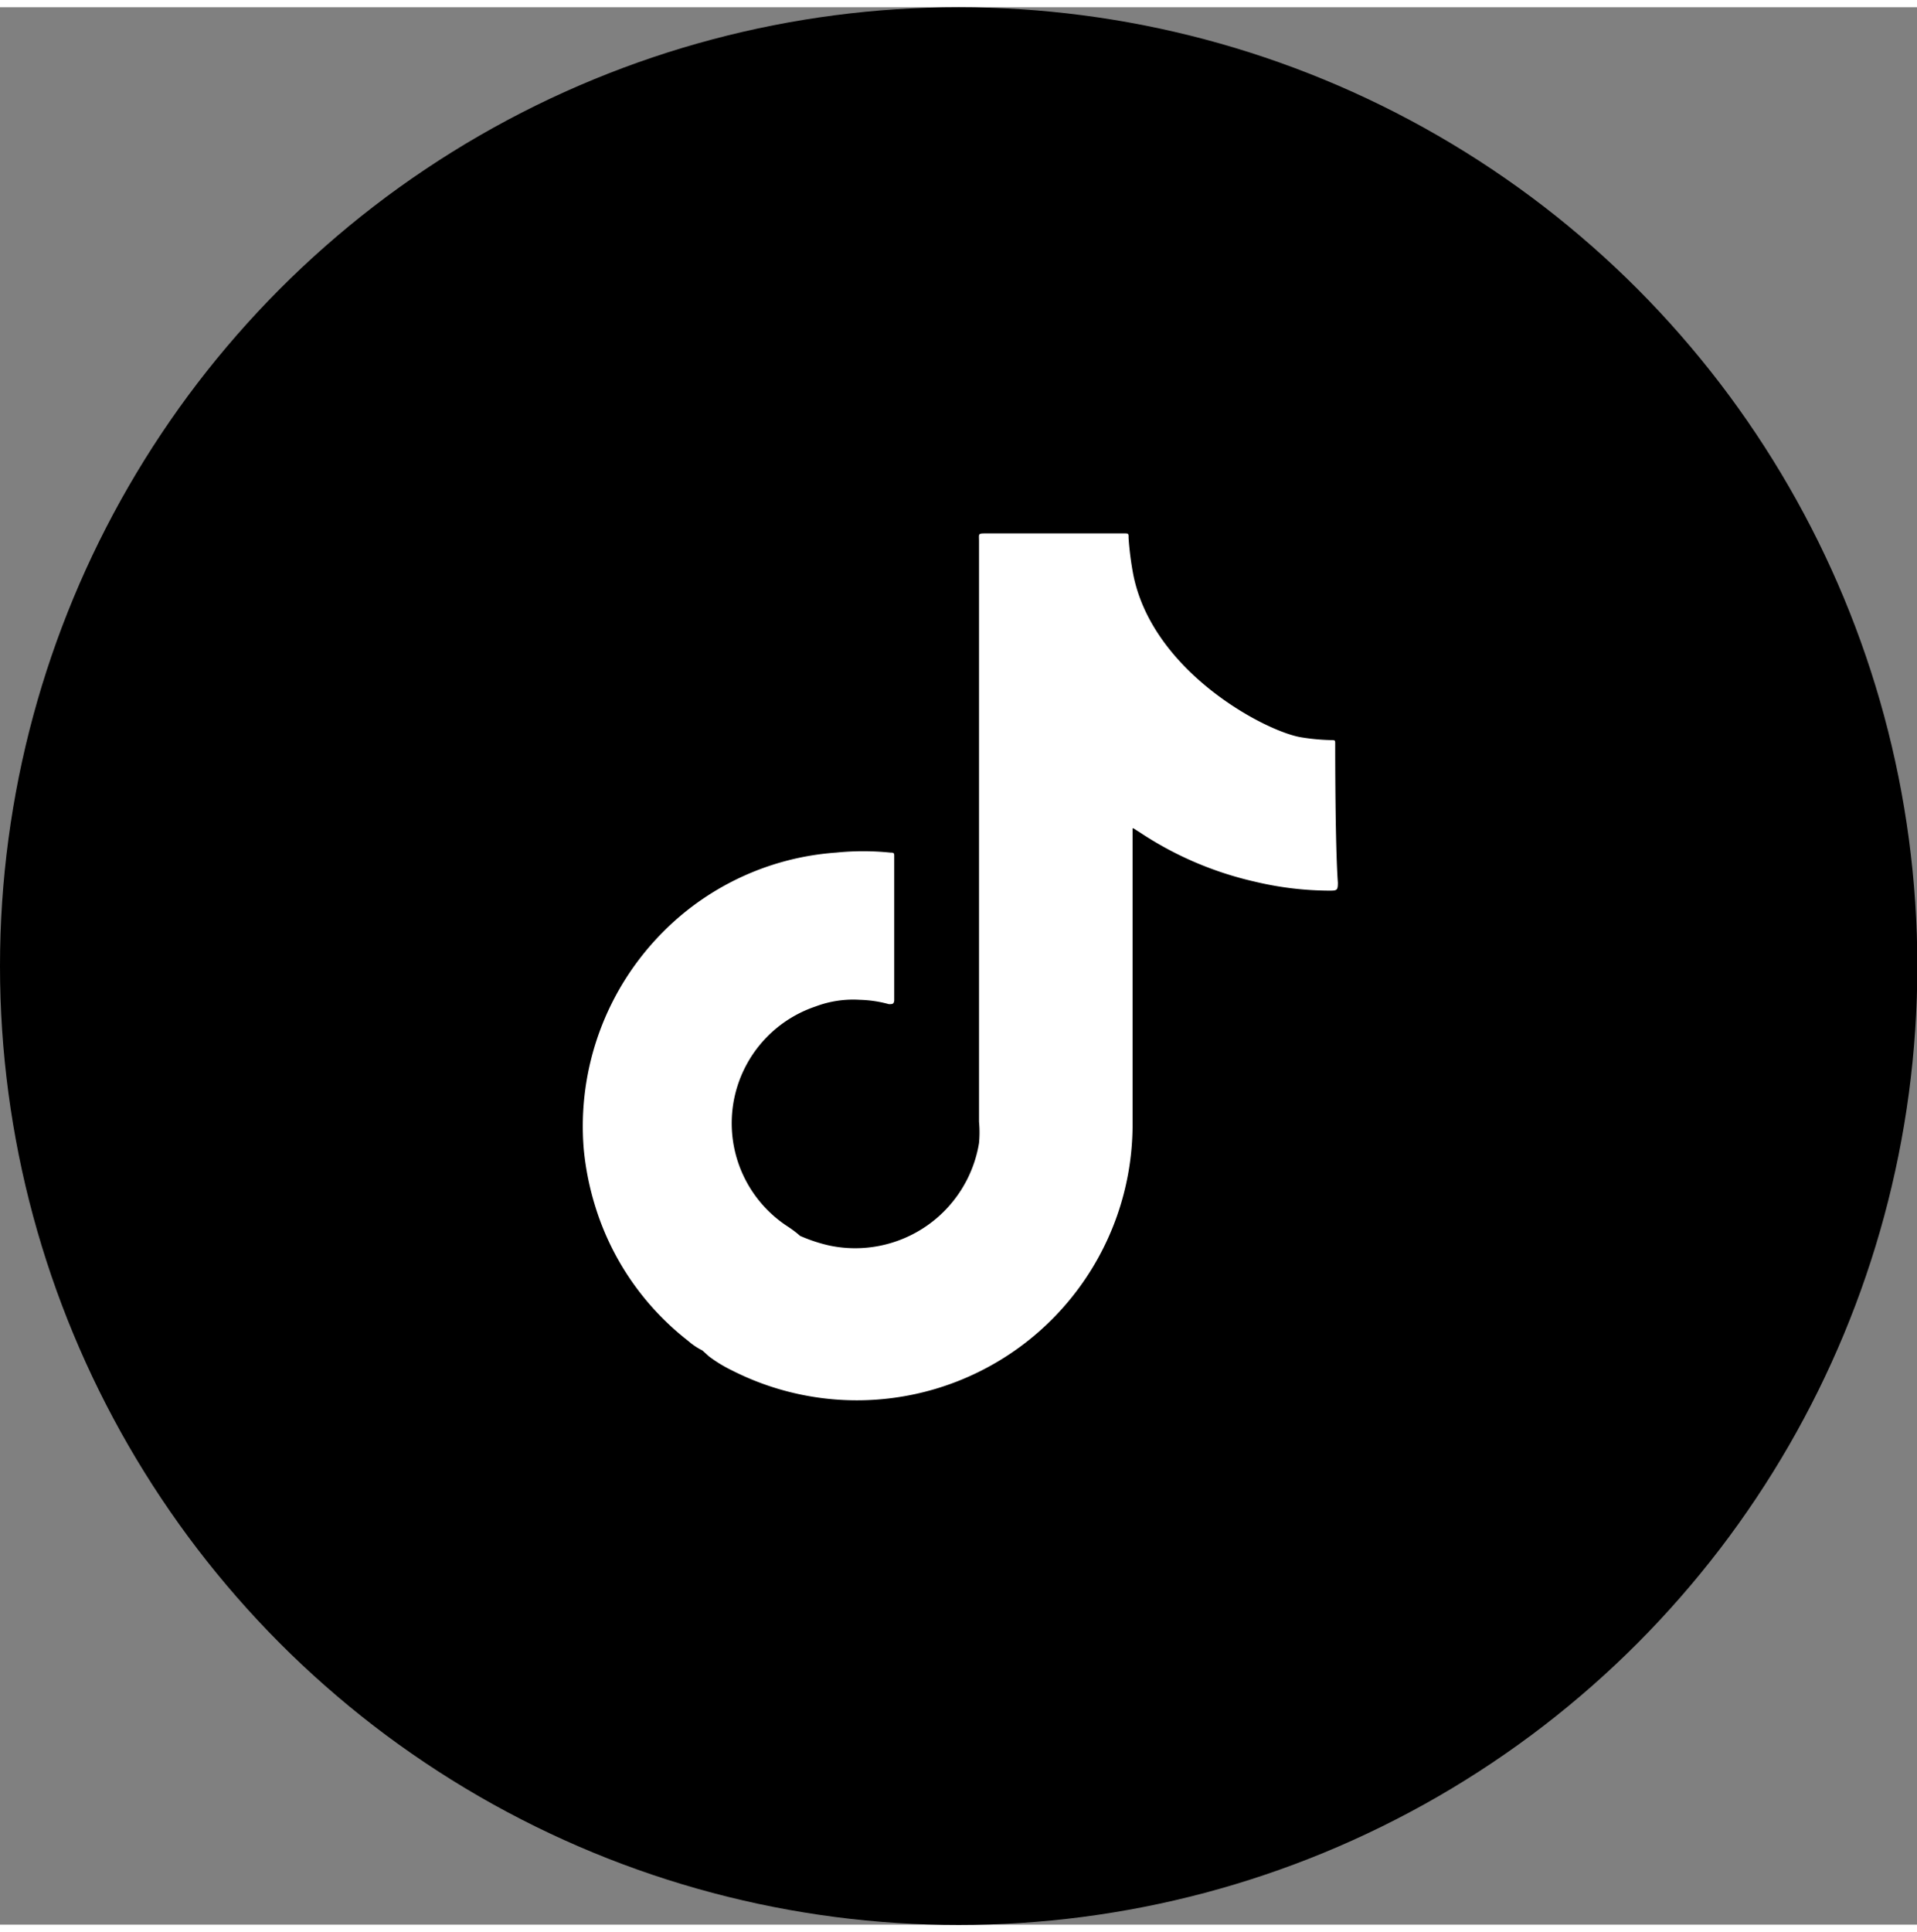
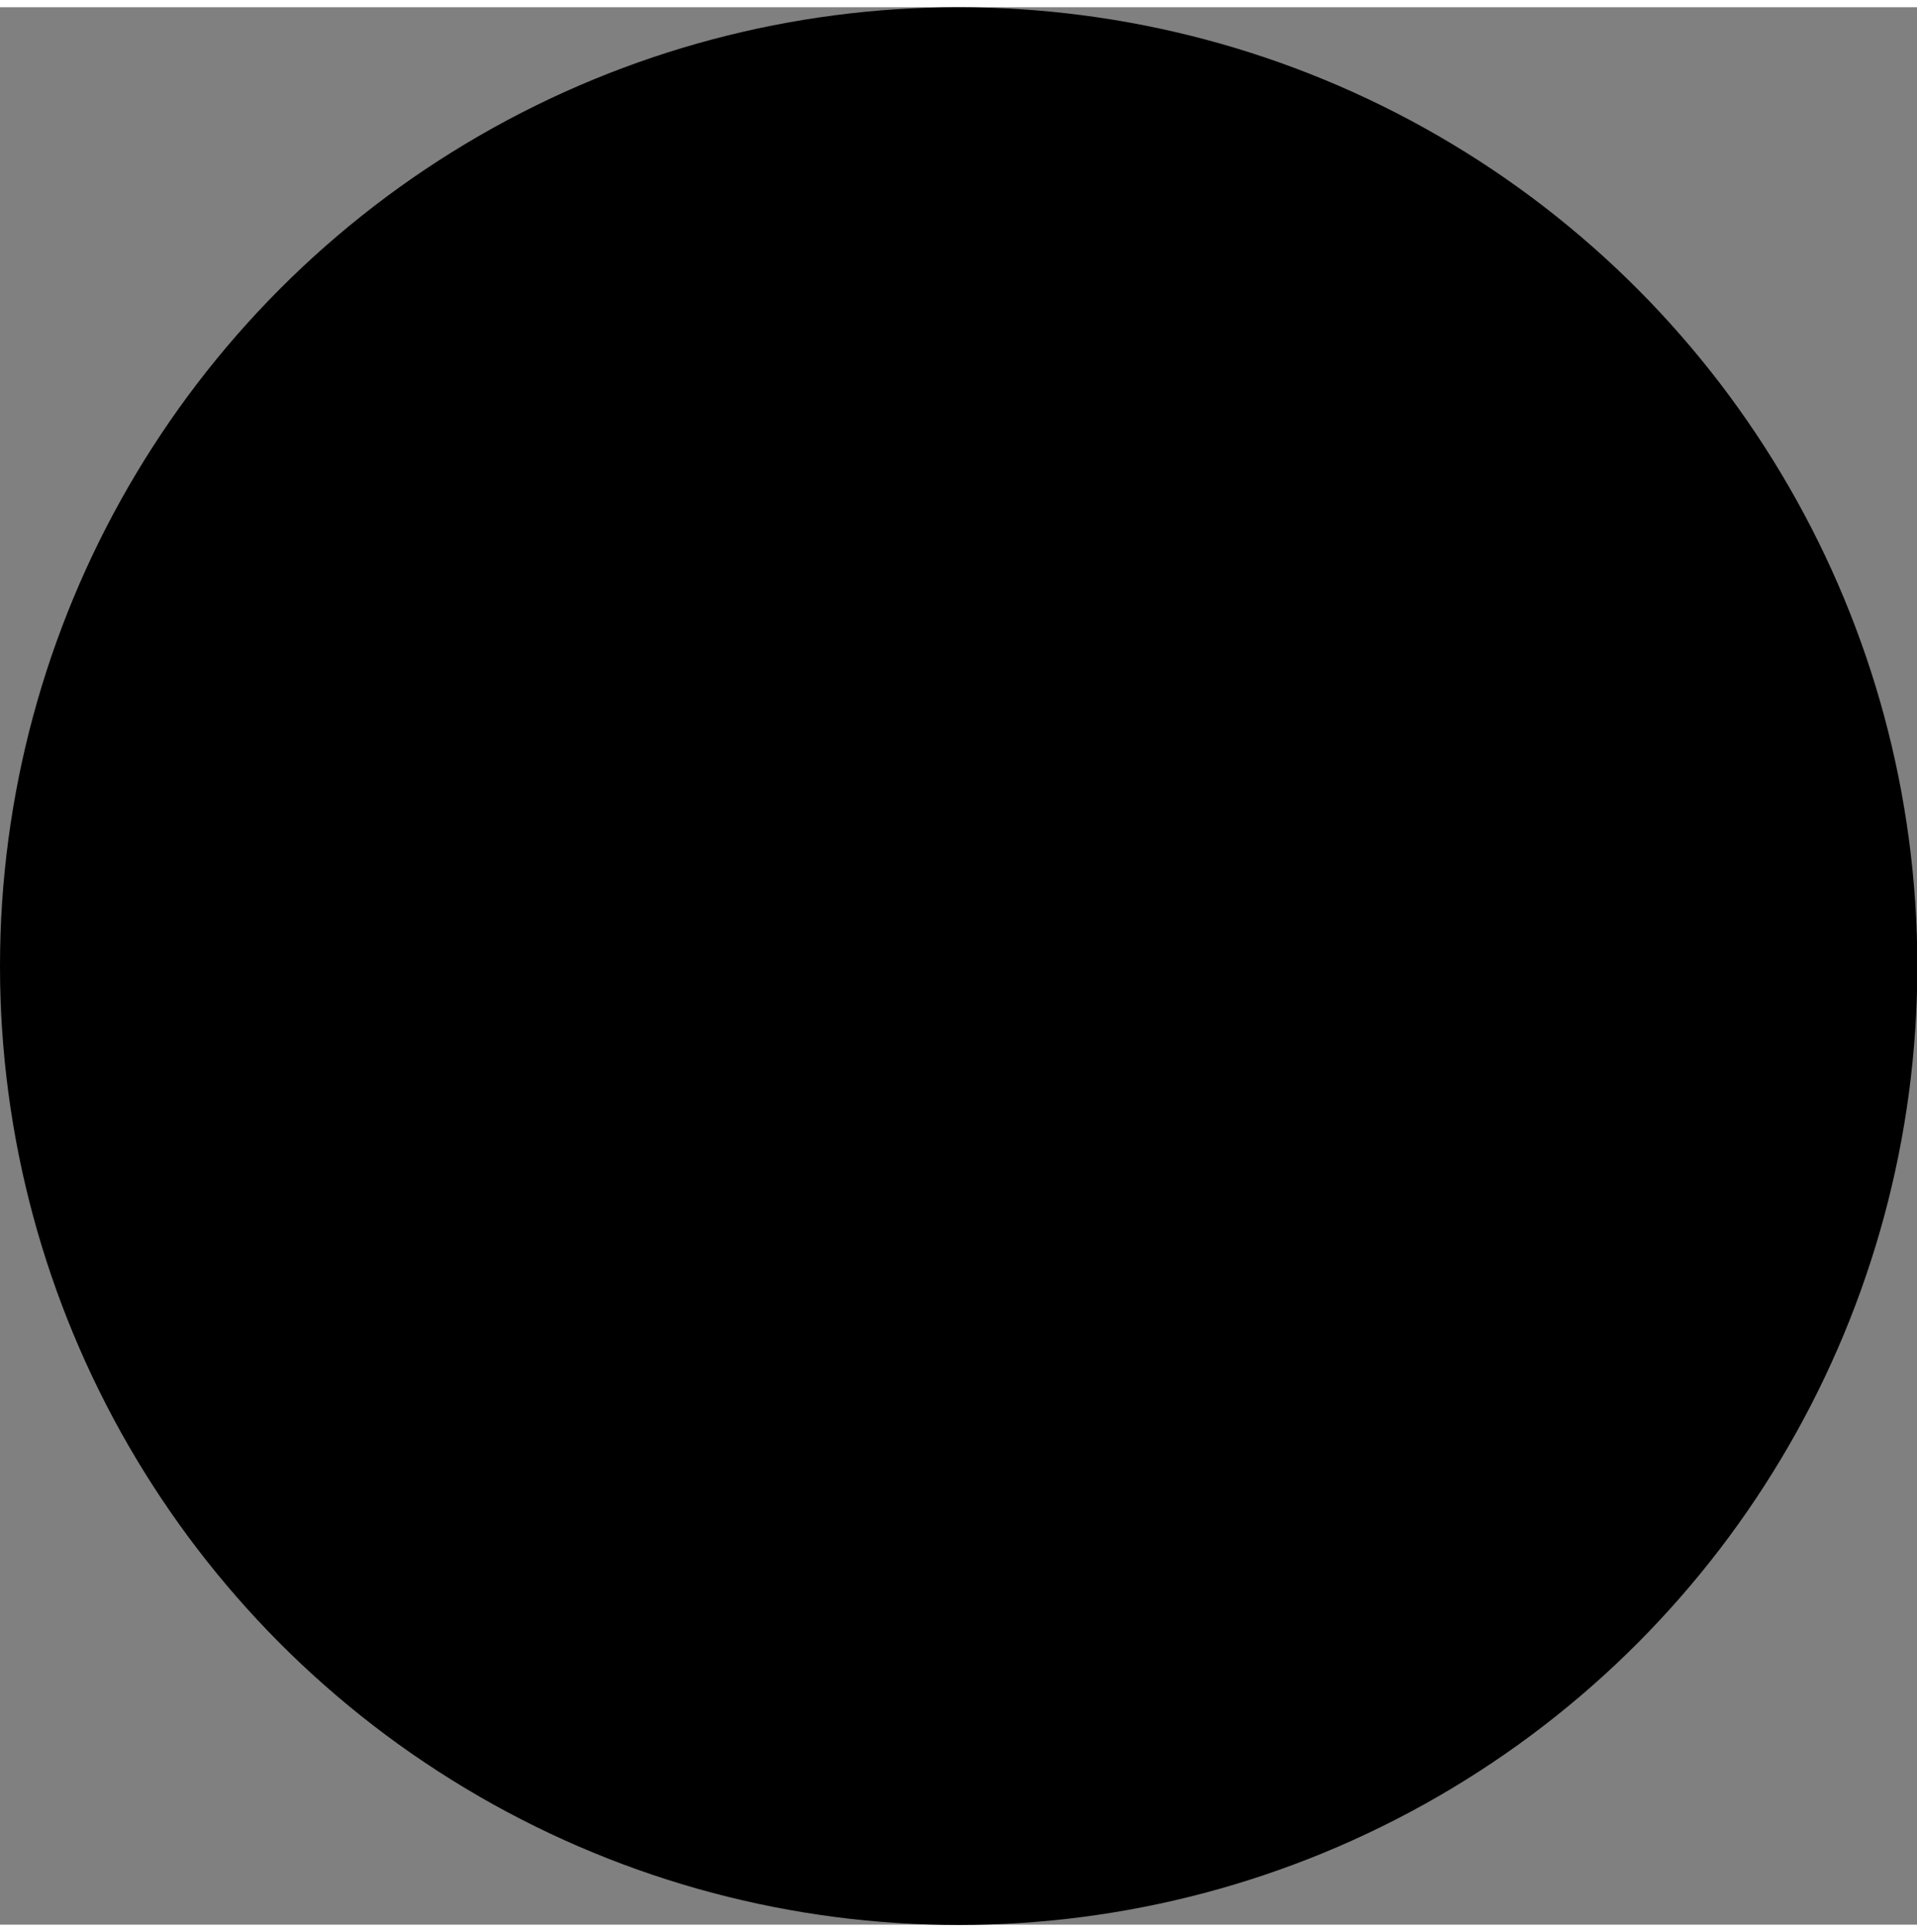
<svg xmlns="http://www.w3.org/2000/svg" id="Layer_1" data-name="Layer 1" width="57" viewBox="0 0 57.43 57.43">
  <rect x="0" y="0" width="57.43" height="57.43" fill="#808080" stroke="none" />
  <defs>
    <style>.cls-1{fill:#fff;}</style>
  </defs>
  <title>tiktok-logo-black</title>
  <circle cx="28.72" cy="28.72" r="28.72" />
-   <path class="cls-1" d="M40,22.07c0-.12,0-.12-.13-.12a6.4,6.4,0,0,1-.87-.08c-1.06-.16-4.47-1.95-5.05-4.88a9.37,9.37,0,0,1-.14-1.09c0-.14,0-.14-.13-.14H29.56c-.27,0-.23,0-.23.23V33.38a3.44,3.44,0,0,1,0,.64,3.76,3.76,0,0,1-4.48,3.07,4.77,4.77,0,0,1-.88-.29l-.07-.06a3.3,3.3,0,0,0-.3-.22,3.69,3.69,0,0,1,.83-6.59,3.19,3.19,0,0,1,1.33-.2,3.59,3.59,0,0,1,.87.13c.1,0,.15,0,.16-.11v-.11c0-1,0-3.31,0-3.32,0-.3,0-.59,0-.89,0-.09,0-.11-.12-.11a8,8,0,0,0-1.62,0,8.11,8.11,0,0,0-5.14,2.33,8.25,8.25,0,0,0-2.42,6.57,8.47,8.47,0,0,0,.35,1.72,8.13,8.13,0,0,0,2.77,4,2,2,0,0,0,.43.29h0l.2.18a4.11,4.11,0,0,0,.69.42,8.26,8.26,0,0,0,12-7.37c0-2.88,0-5.77,0-8.65,0-.07,0-.17,0-.21s.12.06.18.09a10.36,10.36,0,0,0,3.48,1.5,9.77,9.77,0,0,0,2.22.27c.24,0,.27,0,.27-.24C40,25.14,40,22.34,40,22.07Z" transform="translate(0 0)" />
</svg>